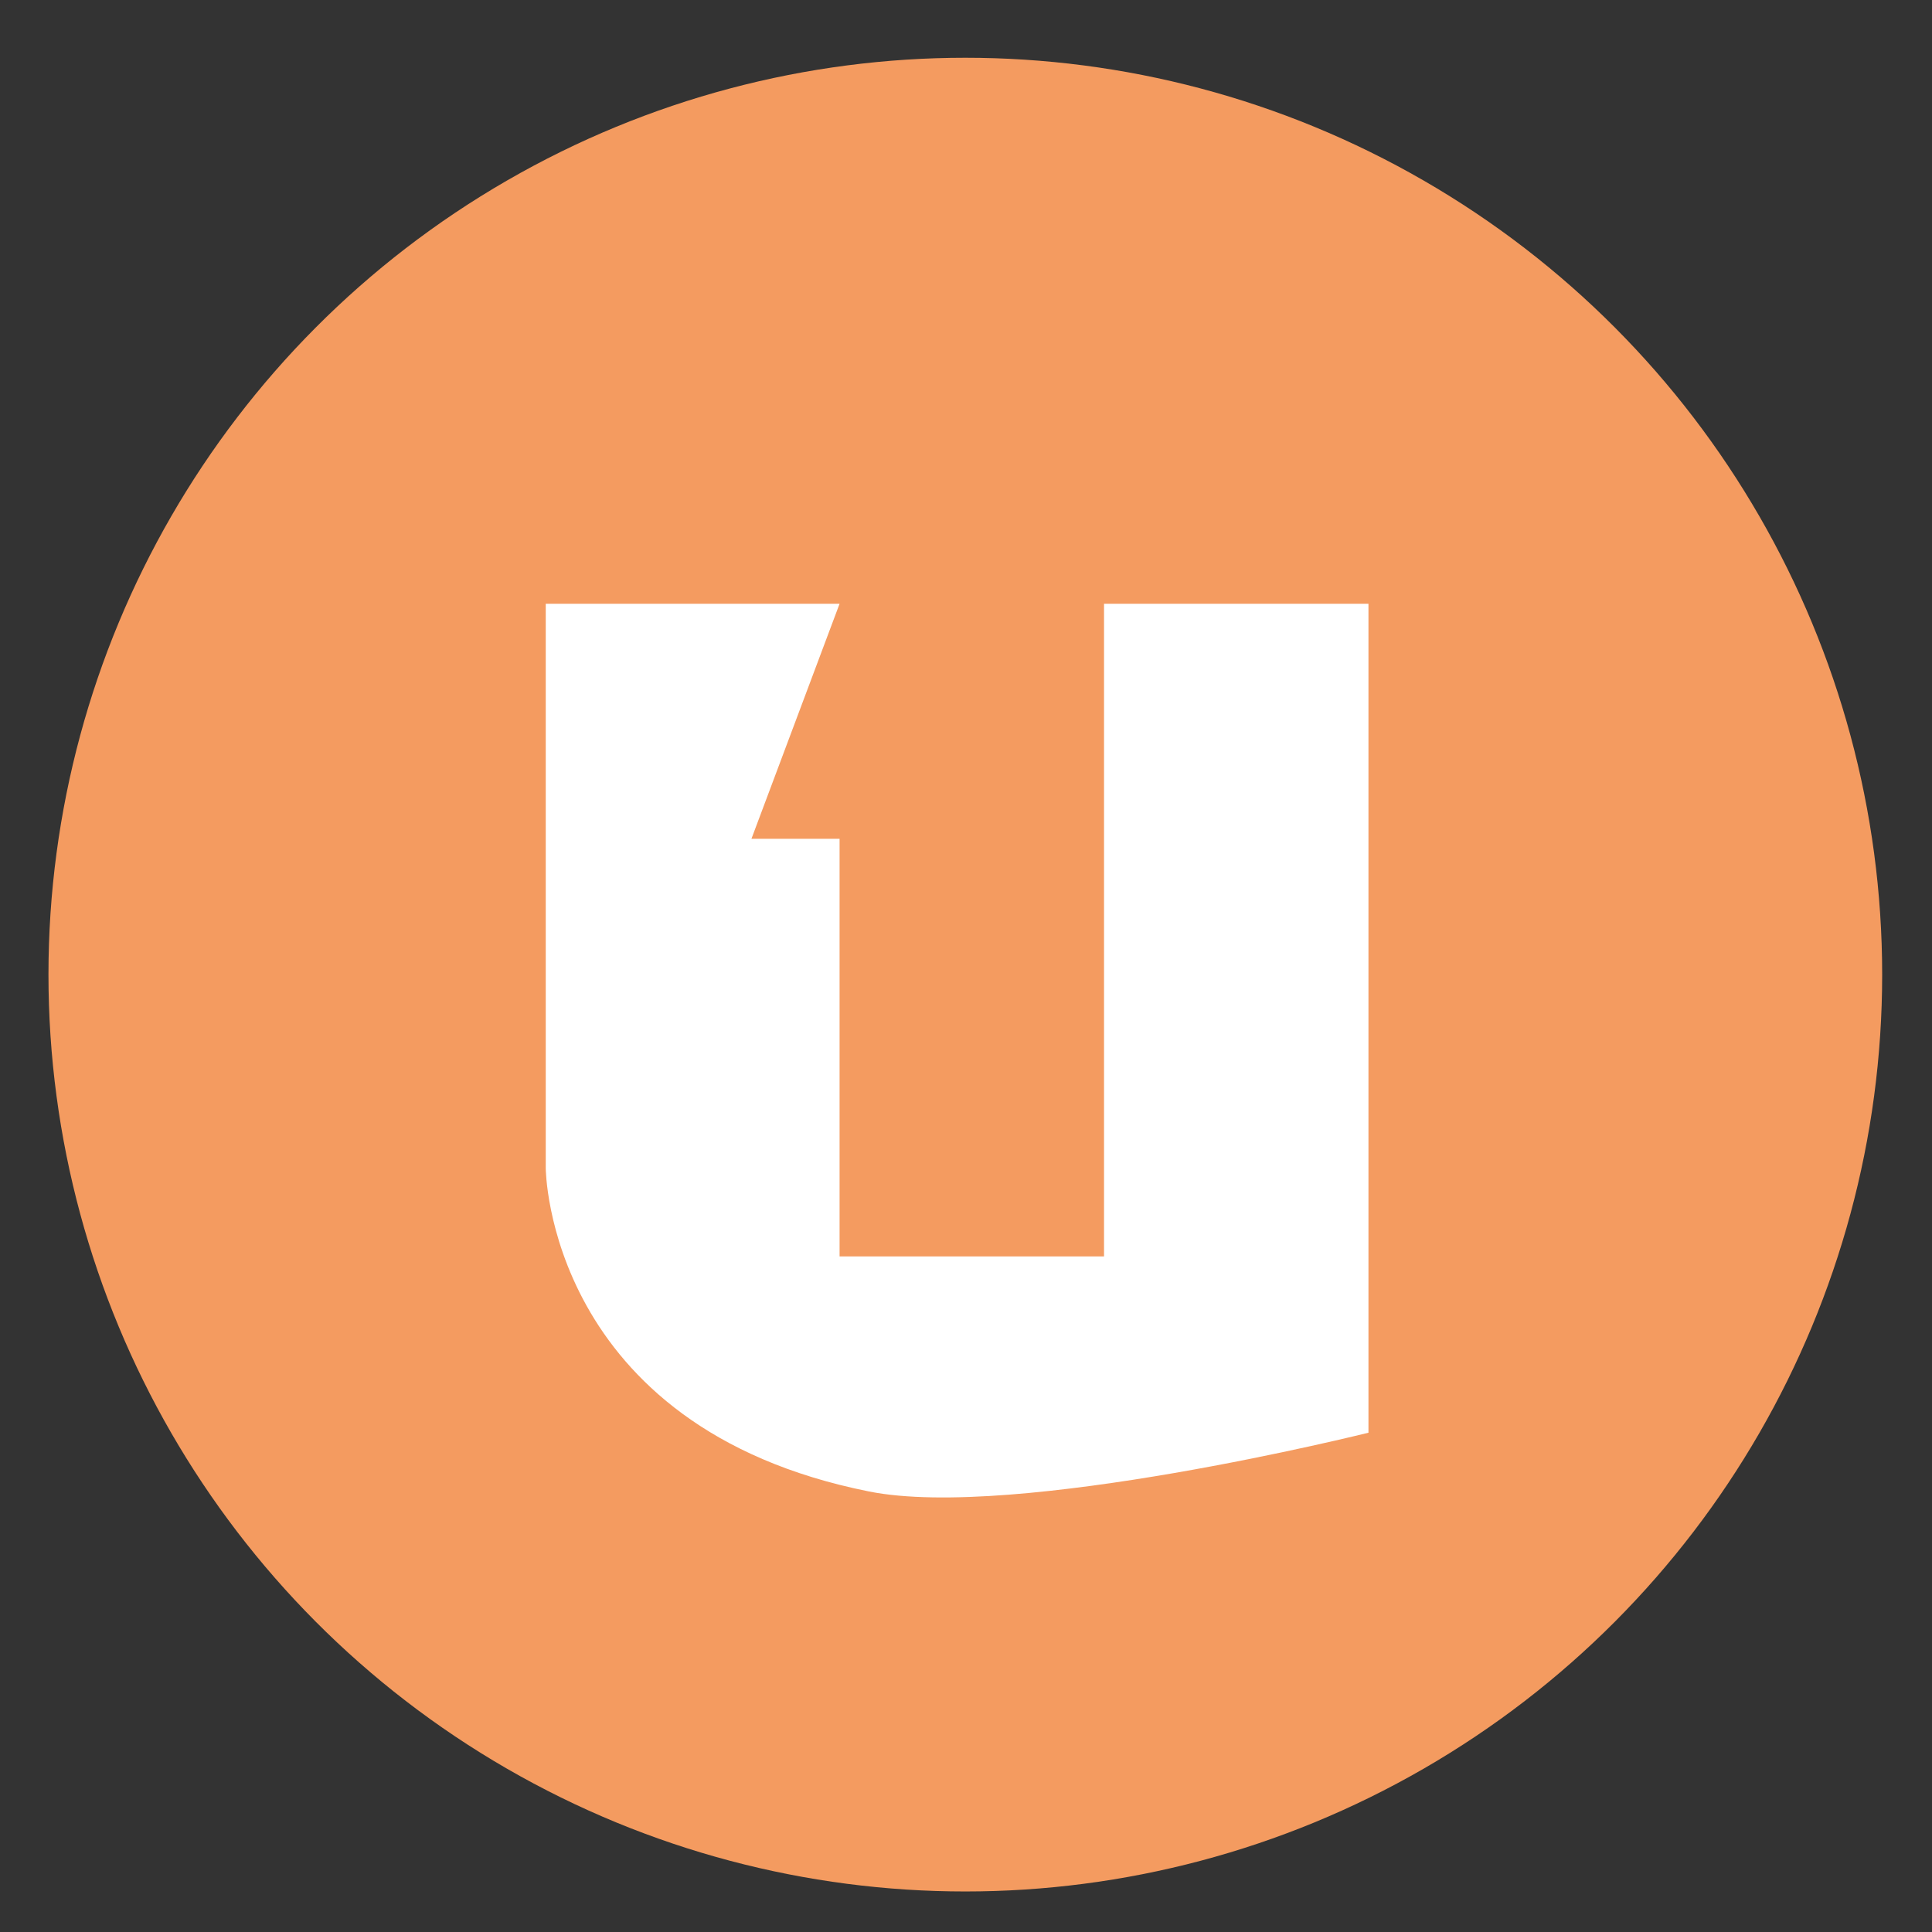
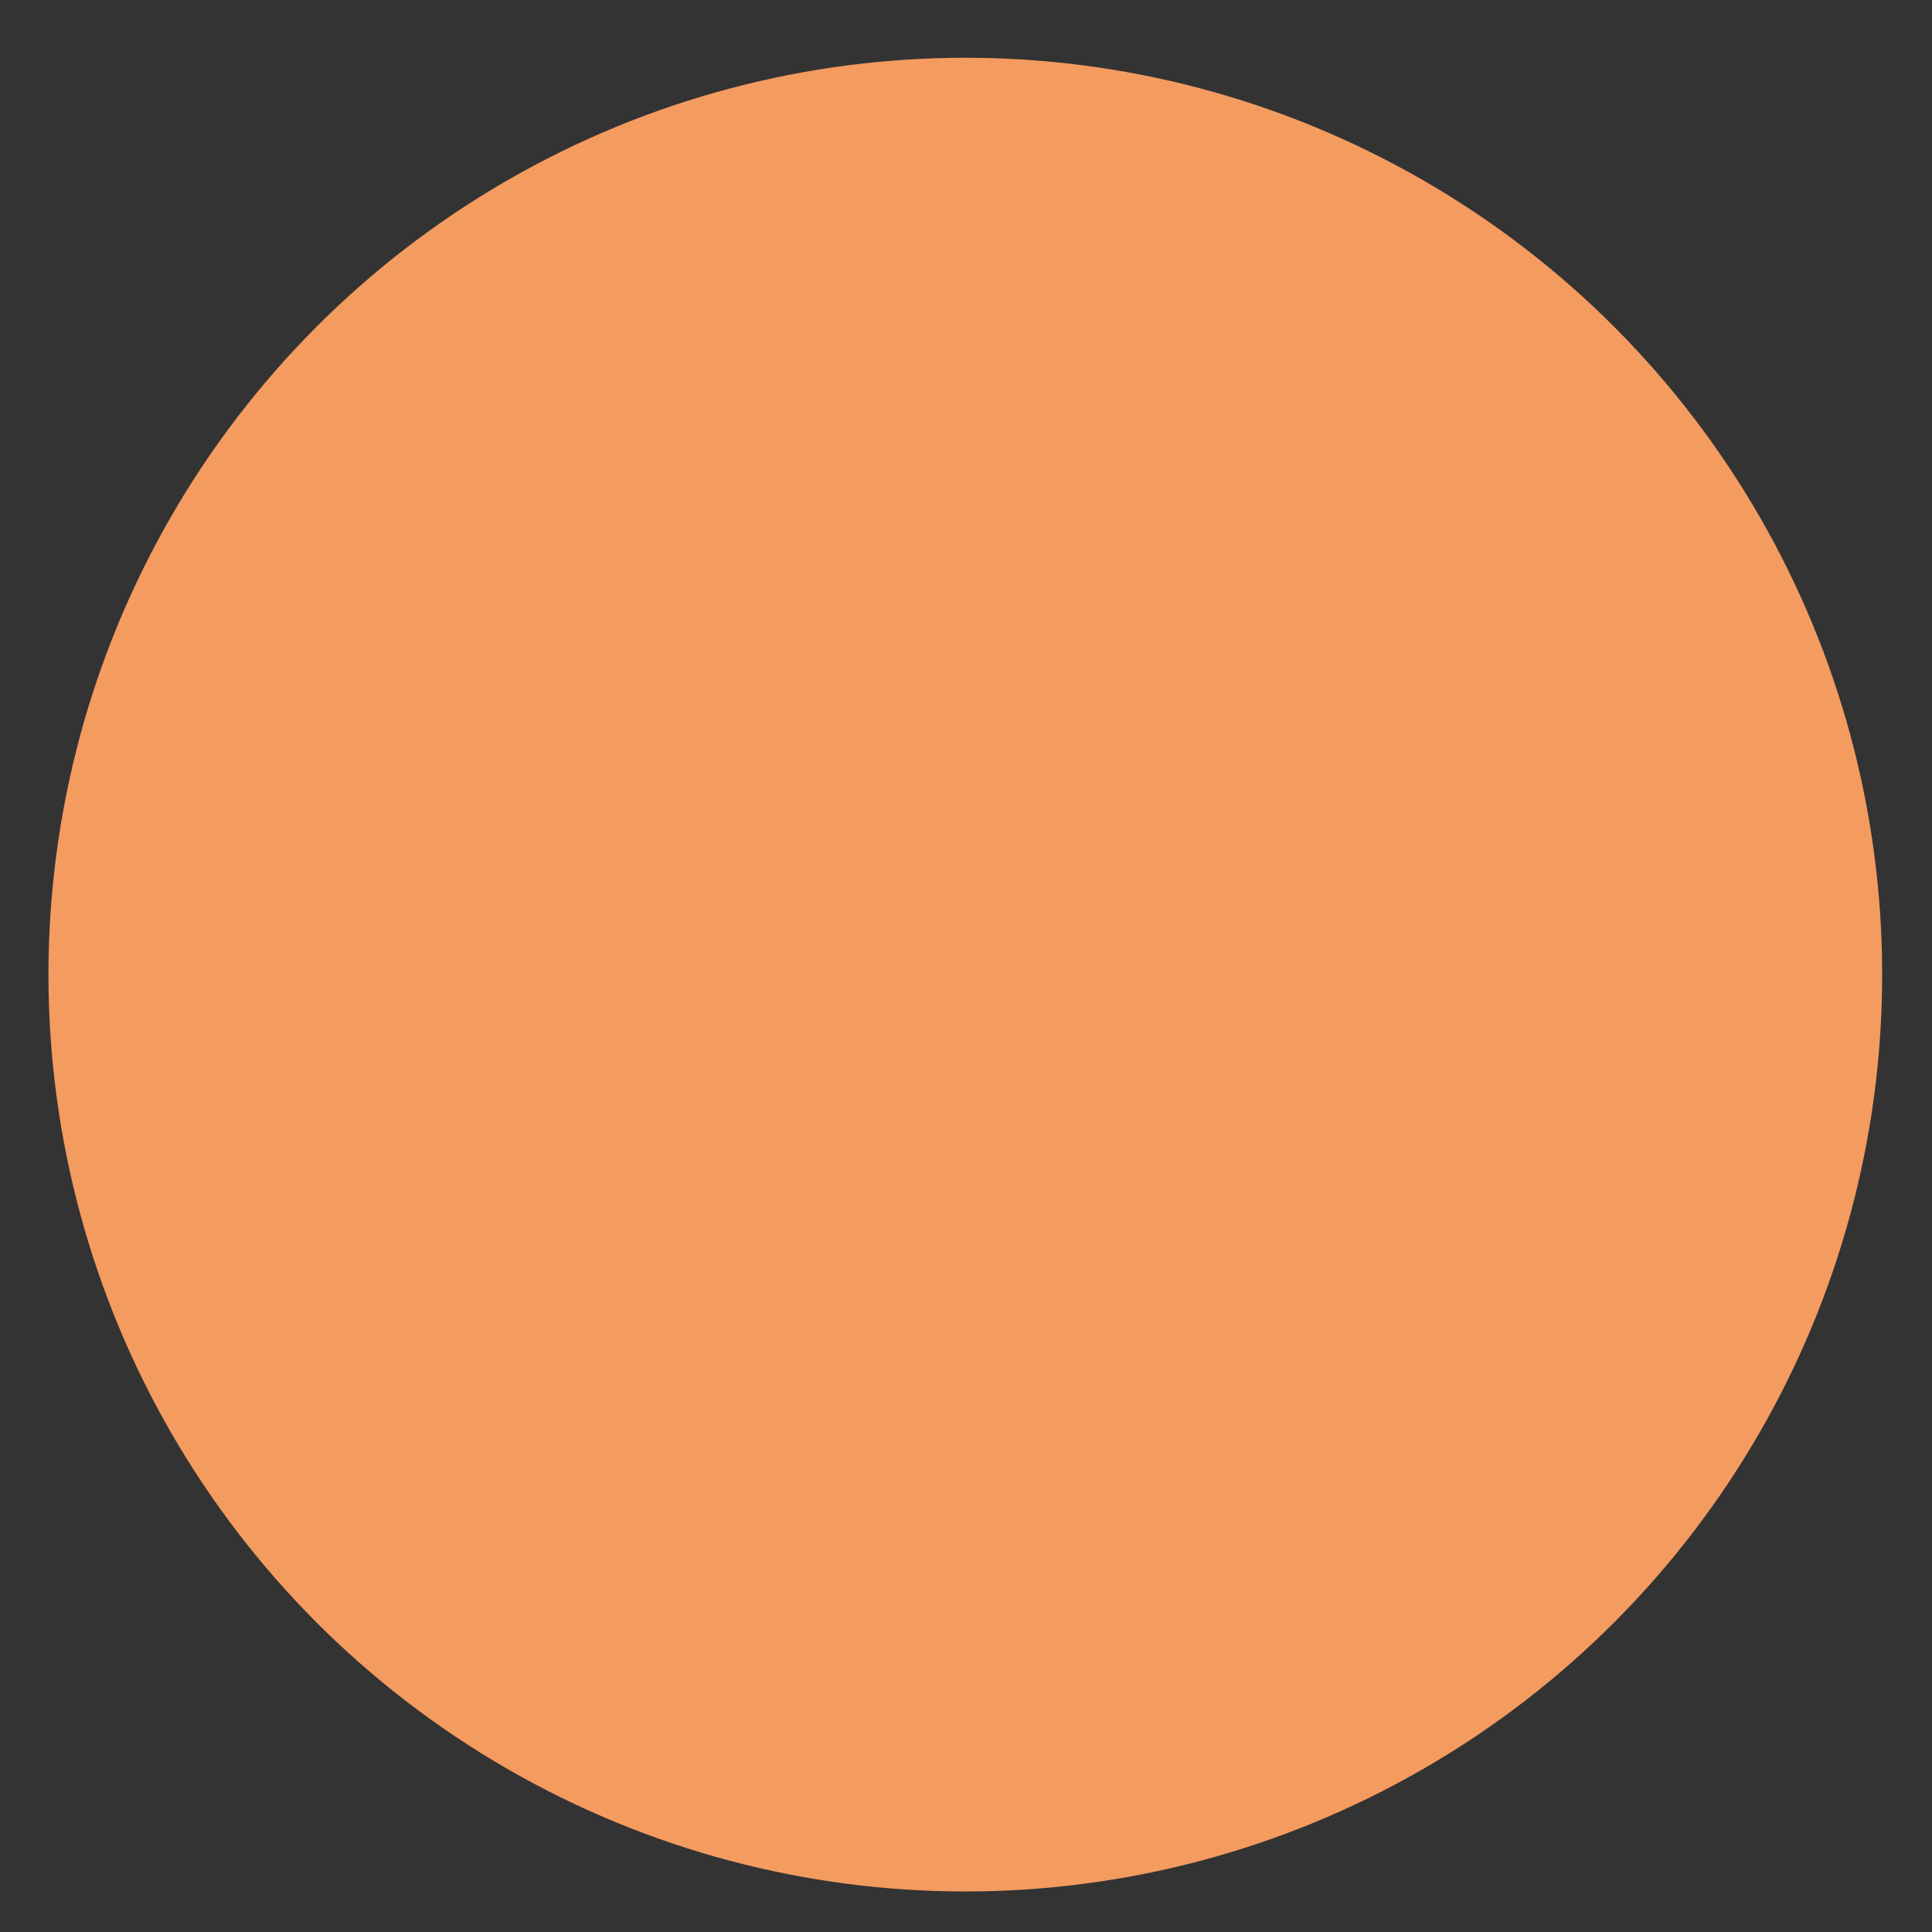
<svg xmlns="http://www.w3.org/2000/svg" height="48" width="48">
  <rect width="100%" height="100%" fill="#333333" stroke="none" />
  <ellipse cx="23.983" cy="24.214" fill="#f49b60" rx="22.779" ry="22.779" />
-   <path d="m13.559 15v14.025s.027 6.43 8.03 8.03c3.65.73 12.41-1.46 12.41-1.46v-20.595h-6.57v16.215h-6.57v-10.375h-2.19l2.19-5.84z" fill="#fff" />
</svg>